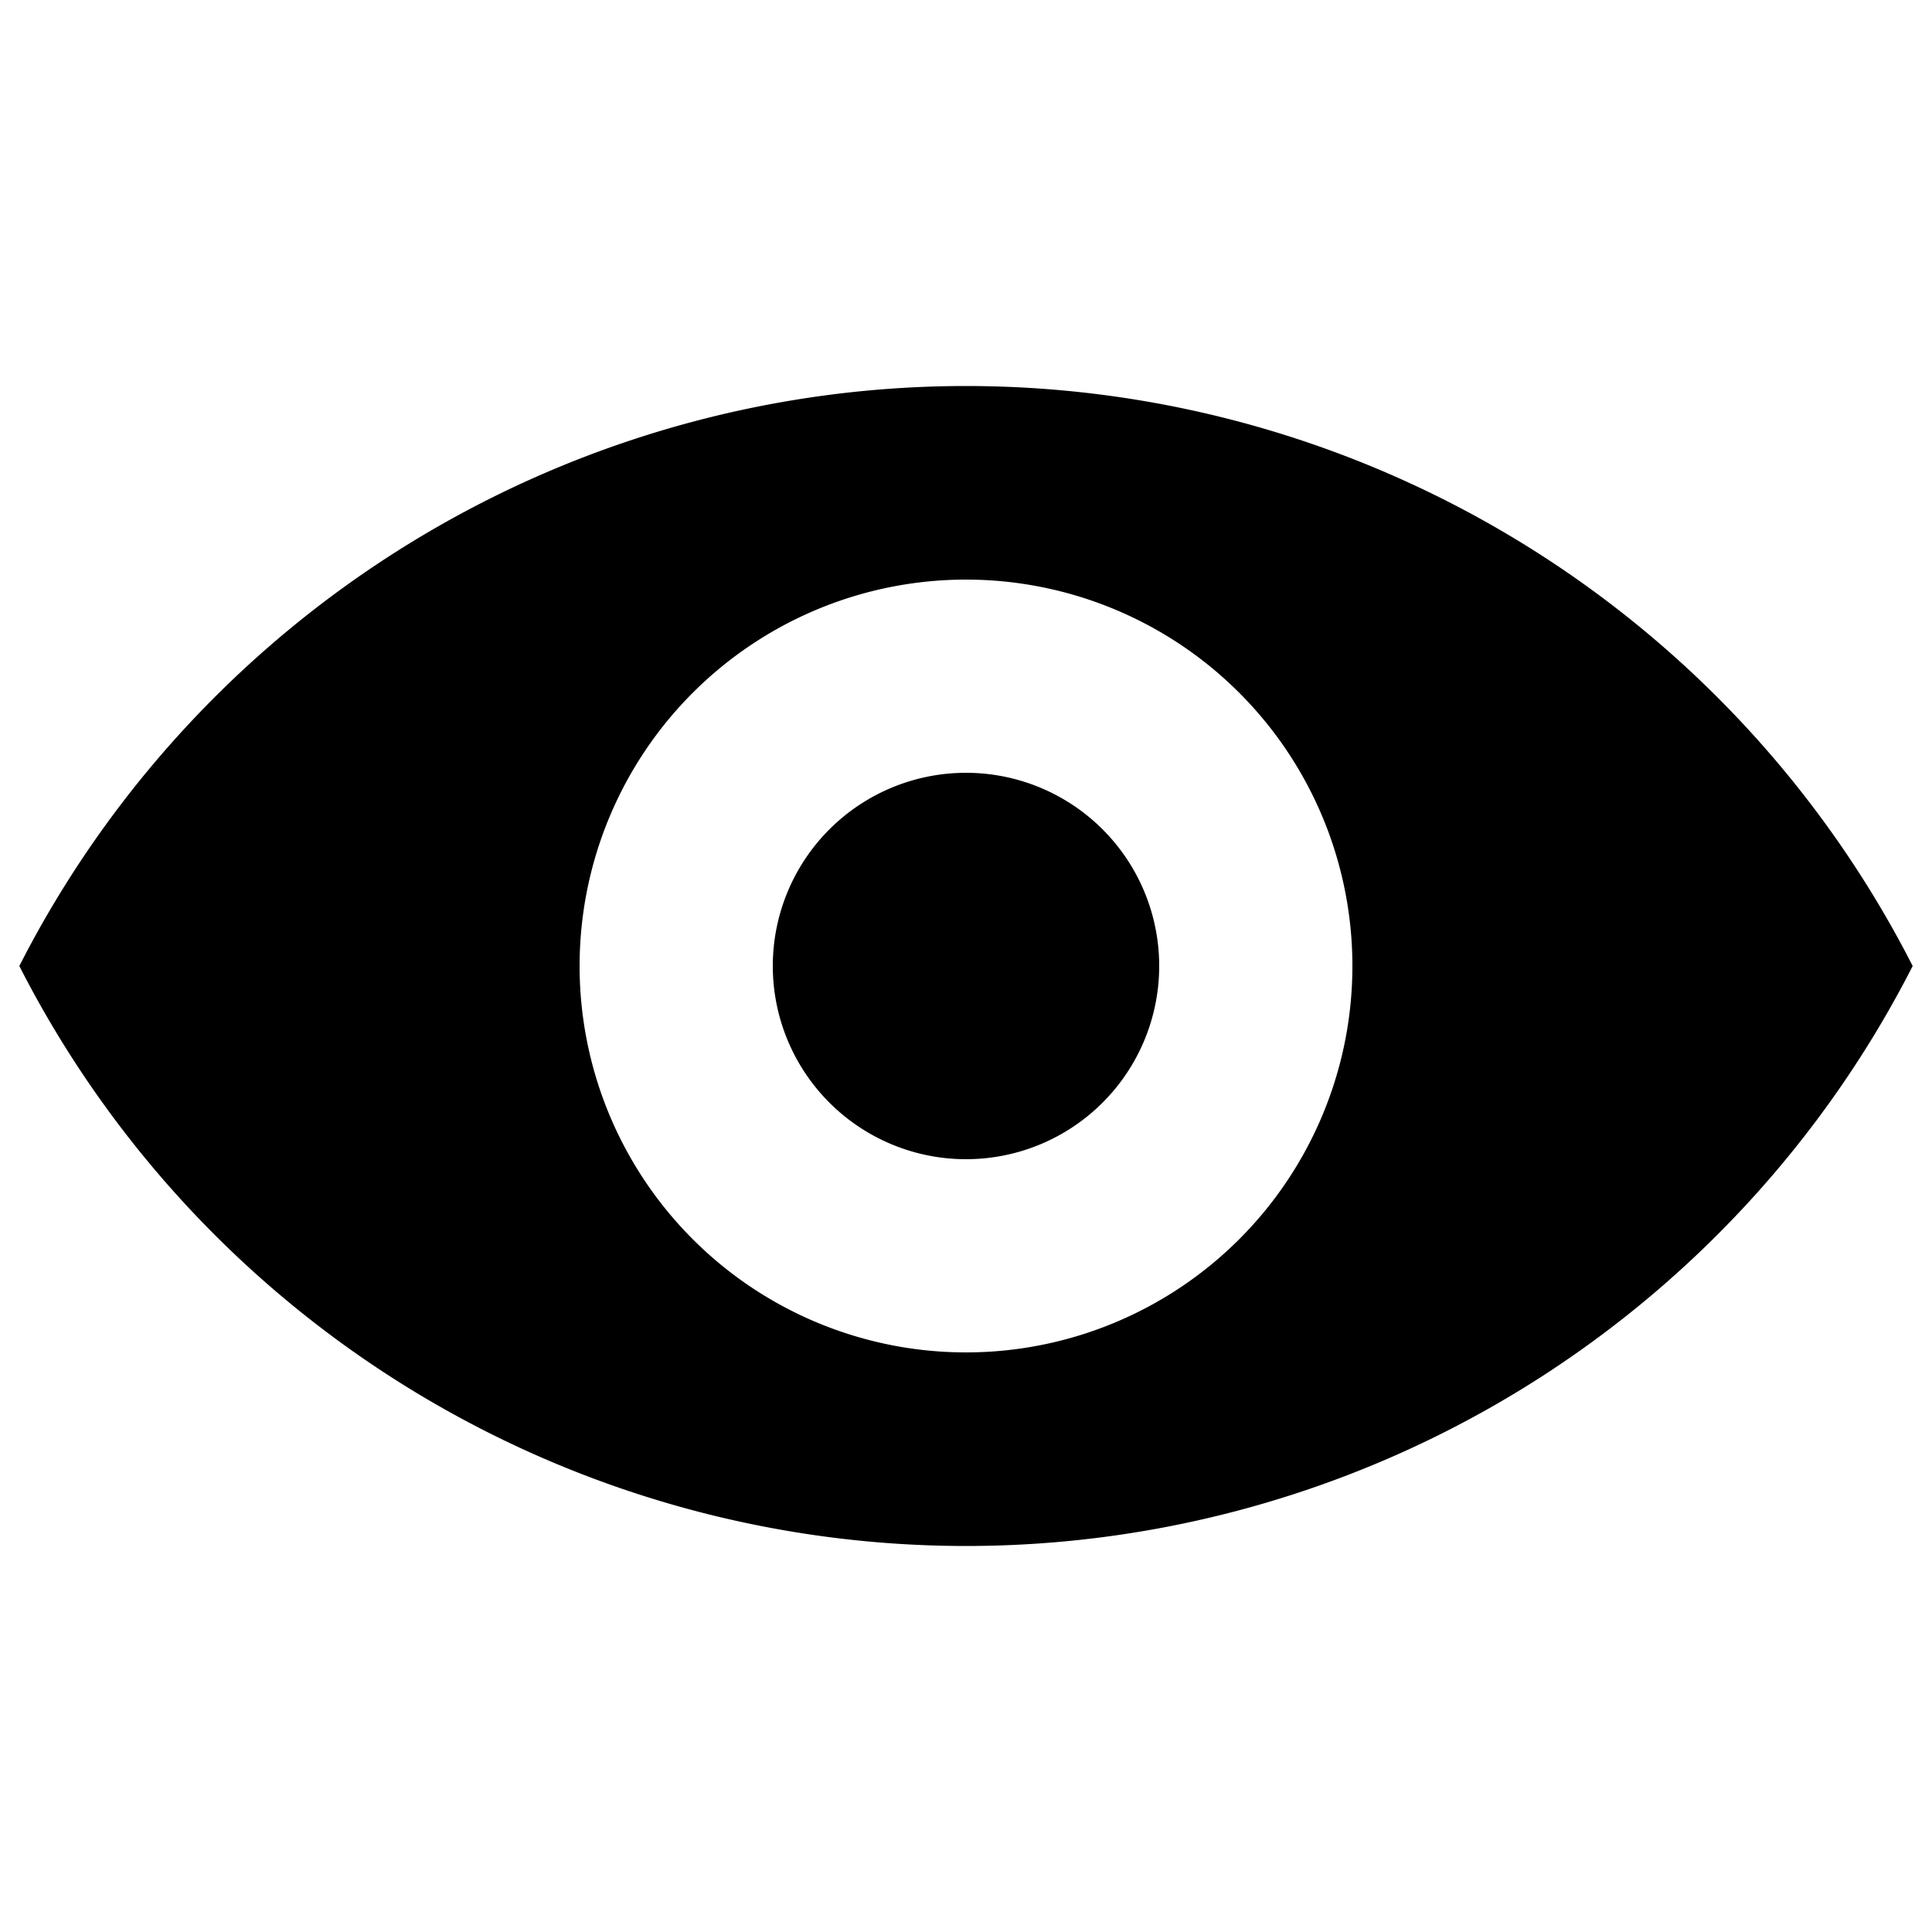
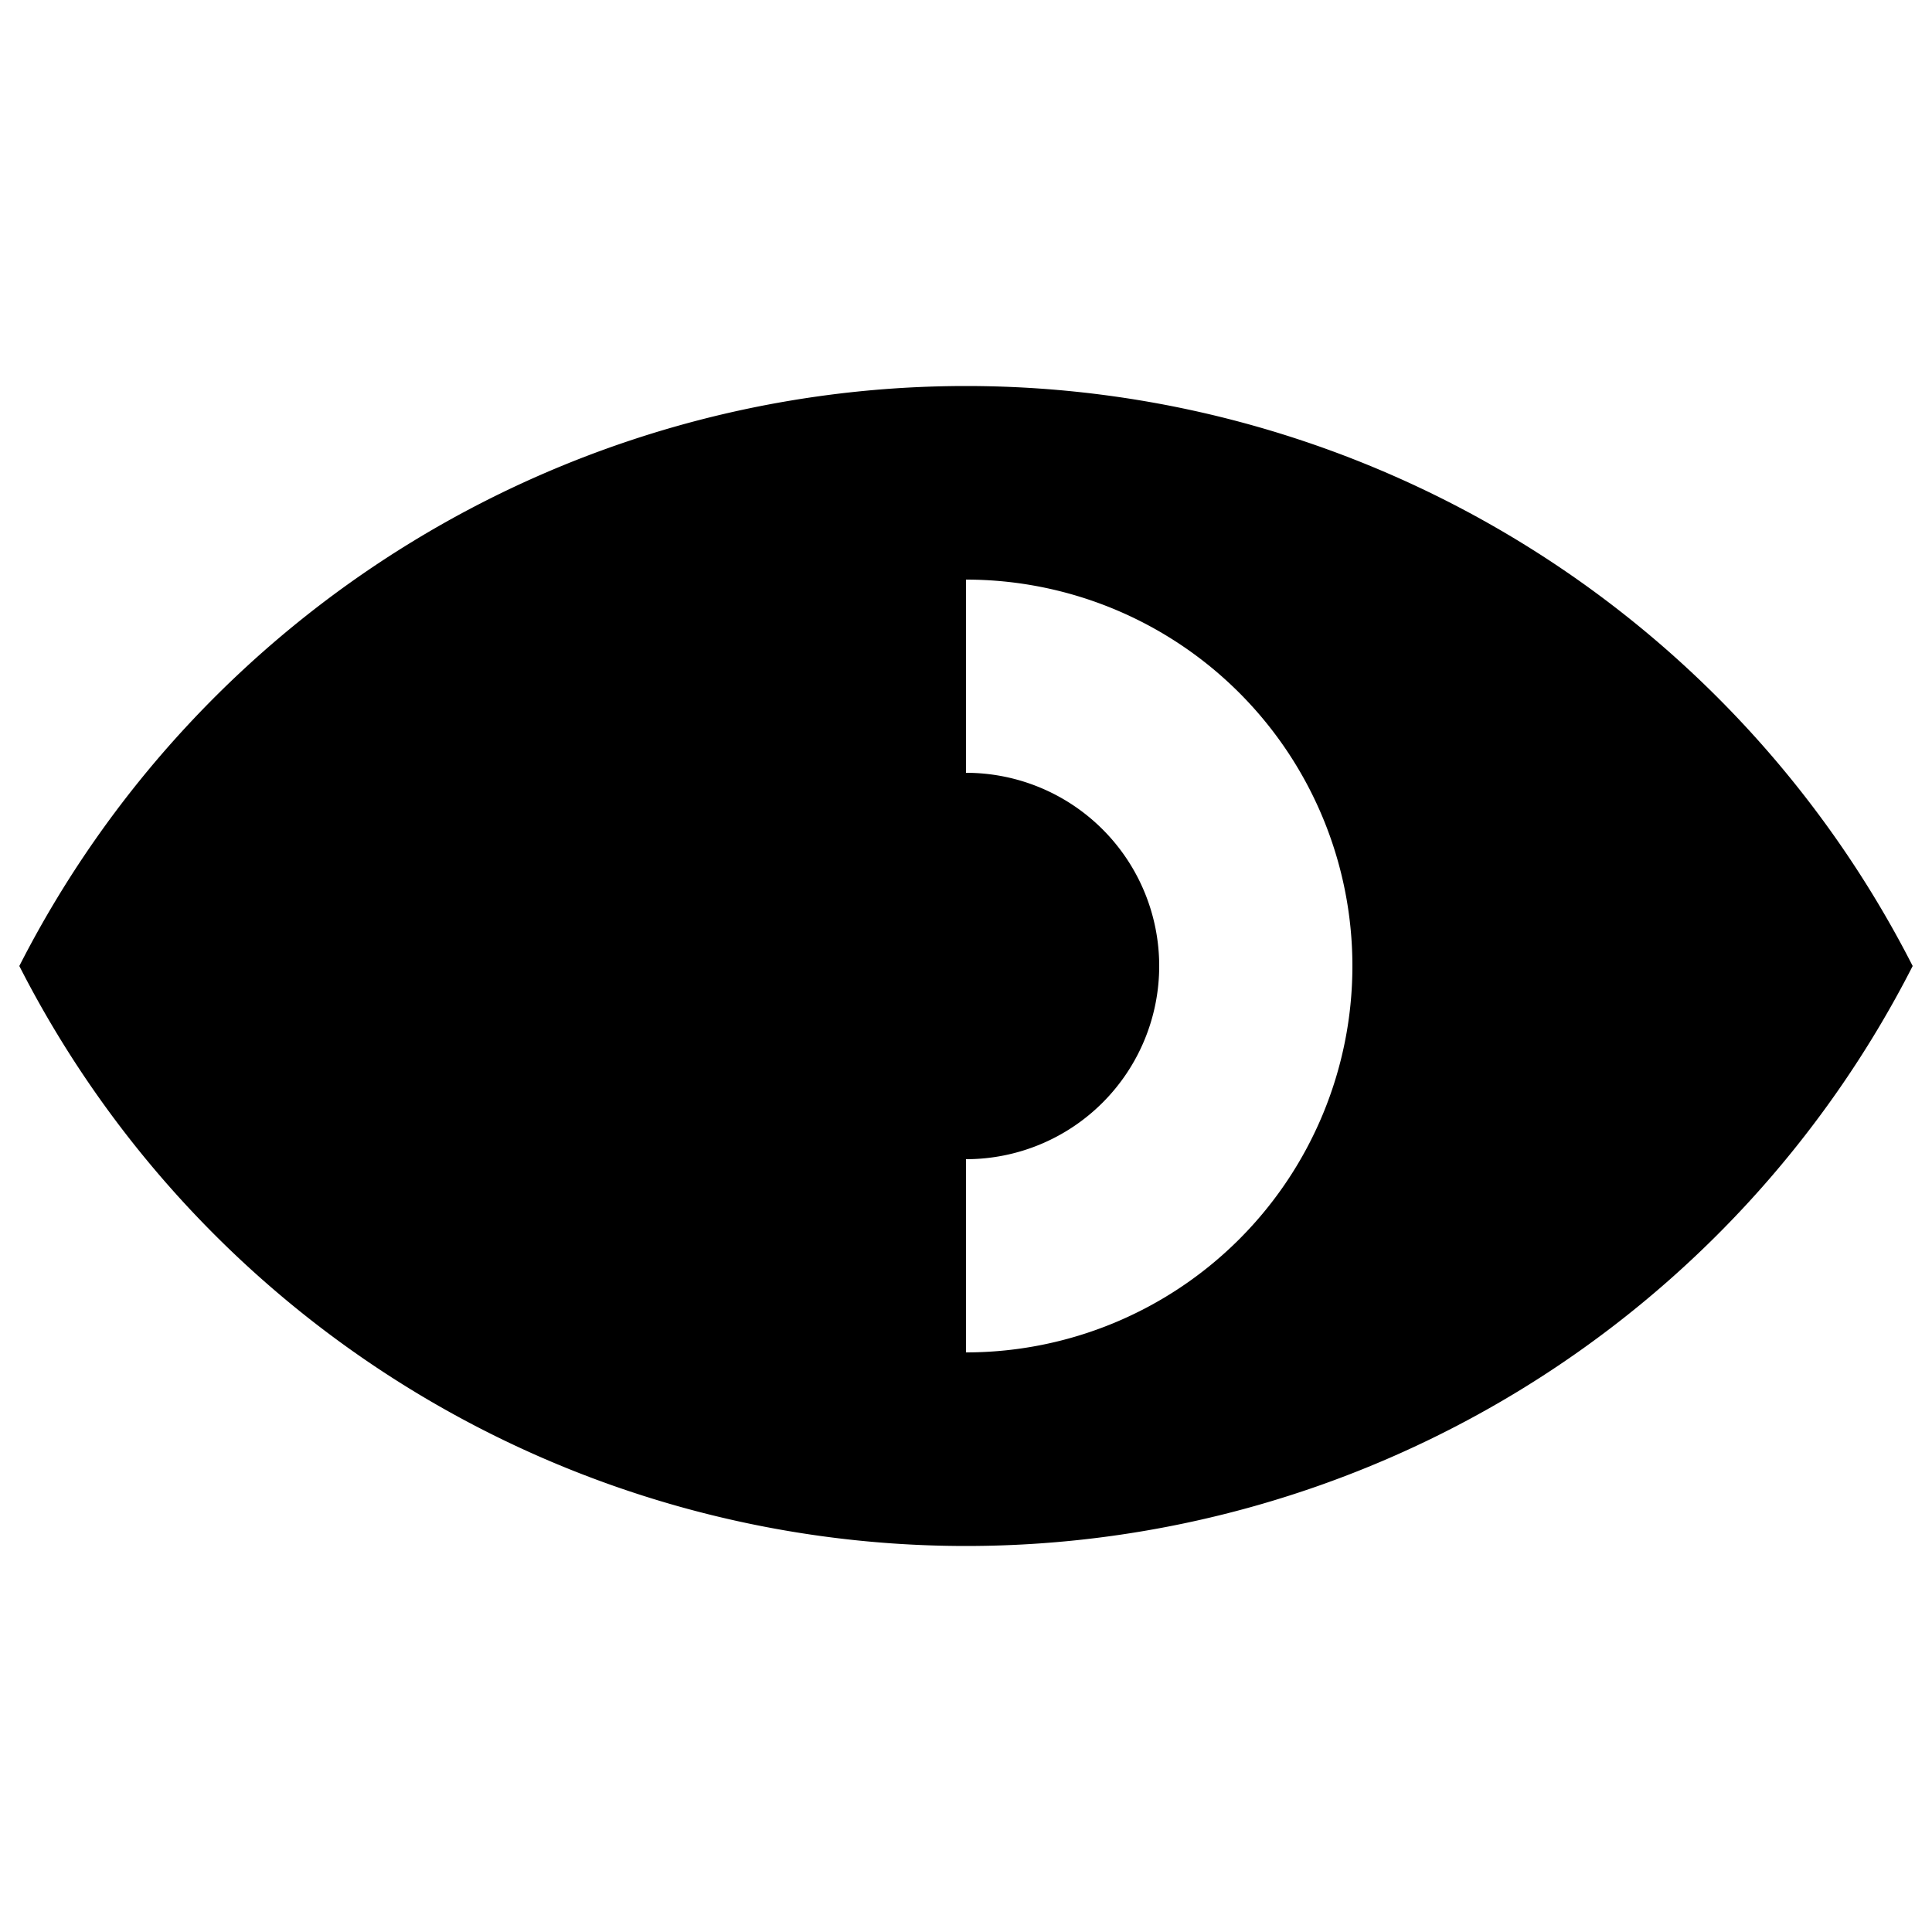
<svg xmlns="http://www.w3.org/2000/svg" width="20" height="20" viewBox="0 0 20 20">
-   <path fill="currentColor" d="M.2 10a11 11 0 0 1 19.6 0A11 11 0 0 1 .2 10zm9.8 4a4 4 0 1 0 0-8a4 4 0 0 0 0 8zm0-2a2 2 0 1 1 0-4a2 2 0 0 1 0 4z" />
+   <path fill="currentColor" d="M.2 10a11 11 0 0 1 19.6 0A11 11 0 0 1 .2 10zm9.8 4a4 4 0 1 0 0-8zm0-2a2 2 0 1 1 0-4a2 2 0 0 1 0 4z" />
</svg>